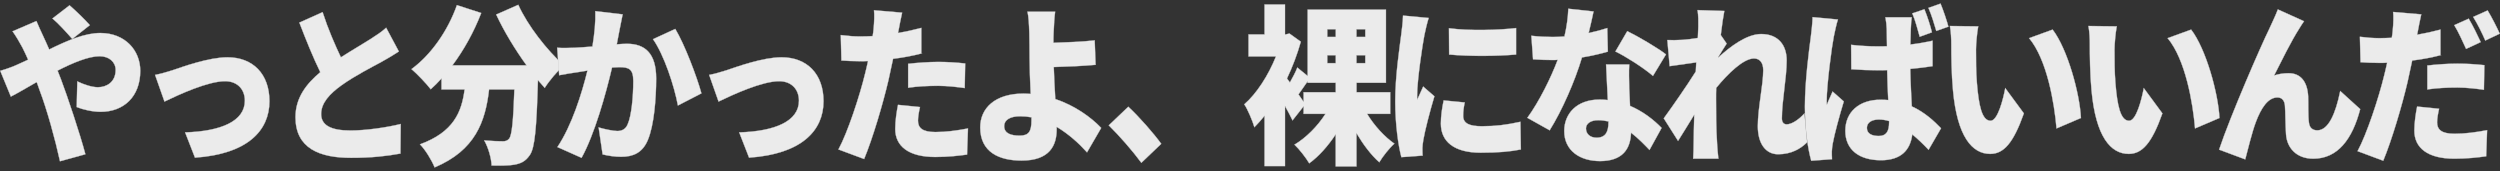
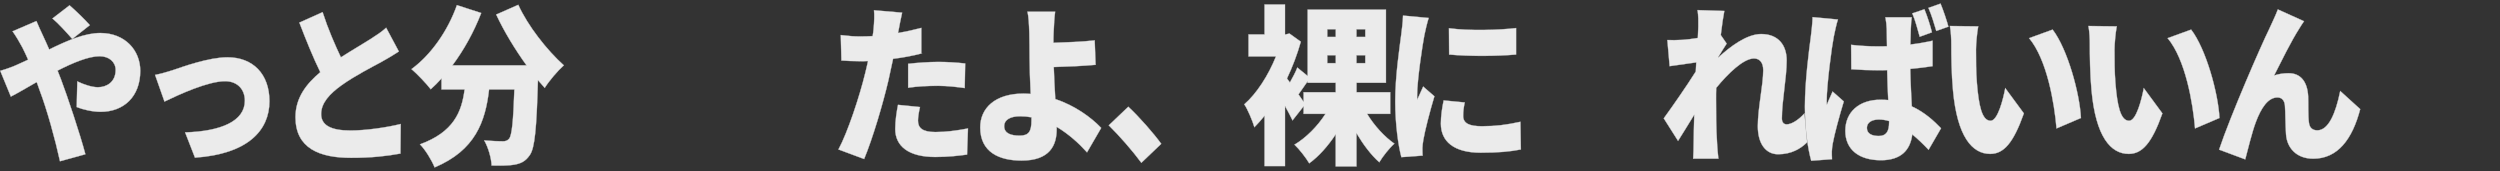
<svg xmlns="http://www.w3.org/2000/svg" version="1.1" id="レイヤー_1" x="0px" y="0px" width="4385.6" height="300" viewBox="0 0 4385.6 300" style="enable-background:new 0 0 4385.6 300;" xml:space="preserve">
  <rect x="0" y="0" width="4385.6" height="300" fill="#333333" stroke="none" />
  <style type="text/css">
	.st0{fill:#EBEBEB;stroke:#CCCCCC;stroke-width:0.61;stroke-miterlimit:10;}
</style>
  <g>
    <path class="st0" d="M63.9,36.9c2.4,5.7,8.4,19.5,11.3,25.2c3.8,7.8,7.3,16.2,11.1,24.6c32.4-15.9,62.6-28.8,89.6-28.8   c43.7,0,70.2,30.6,70.2,66.3c0,45.6-29.2,72-69.7,72c-14.3,0-31.9-4.2-41.9-8.4l1.1-45c12.7,6,26.2,10.2,36.2,10.2   c15.1,0,31-9,31-30.3c0-13.8-11.3-24-28.1-24c-19.4,0-46.7,11.4-73.7,25.2l5.9,15c11.3,29.7,34,97.8,42.9,131.7l-44.6,12.3   c-8.4-38.4-22.7-90.3-35.6-124.2L64.4,144C46,154.5,29.8,164.1,19,169.5L0.4,124.2c11.9-3.3,24.8-8.4,29.2-10.5   c6.8-3,13.2-6,19.7-9c-3.2-7.2-6.5-14.4-10-21.3C35,75.3,28,63.3,22,54.9L63.9,36.9z M126.8,68.4c-8.9-10.2-24.6-27.6-34.8-36   l30-23.1c10,8.7,26.7,24.6,35.6,34.8L126.8,68.4z" />
    <path class="st0" d="M302.3,123.3c17.8-6,63.7-22.8,96.7-22.8c44.8,0,73.7,29.4,73.7,77.1c0,51.6-38.6,92.7-130.7,99l-17.3-44.4   c62.6-1.8,104.8-19.5,104.8-55.5c0-20.4-13.5-34.2-34.6-34.2c-30,0-80.2,23.1-106.4,35.7L272,131.4   C279.9,129.9,294.4,126,302.3,123.3z" />
    <path class="st0" d="M699.7,90.3c-9.5,6.3-19.2,12-30,18c-15.9,8.7-47.3,24.6-70.7,41.4c-20.8,15-35.6,30.9-35.6,50.4   c0,19.5,17,28.8,51.3,28.8c26.5,0,62.9-5.1,88.3-11.4l-0.5,51.9c-24.3,4.5-51,7.5-86.7,7.5c-55.1,0-97.5-16.5-97.5-71.4   c0-33.9,18.9-58.2,43.5-78.9c-12.4-25.5-24.8-55.8-36.7-87l40.8-18.3c9.7,30,21.6,57,32.1,79.2c19.7-12.6,40-24.3,51.6-31.8   c11.3-7.2,20-12.9,27.8-20.1L699.7,90.3z" />
    <path class="st0" d="M909.2,8.4c16.7,36.9,50.2,79.5,79.9,106.2c-10.5,9.3-25.9,27.3-33.5,39.6c-3.8-4.2-7.8-8.7-11.9-13.5   c-2.4,84.3-5.4,118.8-14.3,131.4c-7.8,11.4-15.9,14.7-27,16.8c-9.5,1.8-24.6,1.8-40,1.5c-0.5-12.9-5.9-31.8-13-44.1   c13.5,1.2,26.2,1.5,32.9,1.5c4.6,0,7.6-0.9,10.8-4.5c4.9-6,7.3-30.9,9.2-86.4h-44.3c-6.5,56.7-24.3,106.8-95.6,136.8   c-4.9-12.3-16.2-30.9-25.7-40.5c59.1-21.6,73.2-56.7,78.3-96.3h-40.5v-19.2c-6.2,6.9-12.4,13.2-18.9,18.9   c-7.3-9.6-24.3-27.3-33.8-35.4C755.6,96.6,785.6,54.3,801.5,9l42.7,13.8c-12.7,33-30.5,65.1-50.5,91.8h129.9   c-19.7-27.3-38.9-58.5-53.2-89.1L909.2,8.4z" />
-     <path class="st0" d="M1092.3,25.2c-1.9,9-4,20.1-5.7,28.5c-1.4,8.1-3,16.2-4.6,24c7-0.6,13.2-0.9,18.1-0.9c30.8,0,51,16.2,51,60.6   c0,34.8-3.5,82.5-14.9,108.9c-9.2,21.3-24.8,28.8-46.7,28.8c-10.3,0-23-1.8-32.4-4.2l-7-47.4c9.7,3,25.9,6.3,32.7,6.3   c8.4,0,14.6-3.3,18.1-11.4c6.8-14.7,10-48.6,10-76.2c0-21.6-8.1-24.3-24.8-24.3c-3,0-7.6,0.3-12.4,0.6   c-10.8,46.2-30.8,117.6-53.5,158.4L977.8,258c25.4-38.1,42.7-93.6,52.7-134.1c-7,1.2-13,2.1-16.7,2.7c-8.6,1.2-24,3.6-32.9,5.4   l-3.5-48.3c10.3,0.9,20.5,0.3,31,0c7.8-0.3,18.9-1.2,30.8-2.1c3.8-23.1,5.7-43.8,5.1-62.1L1092.3,25.2z M1184.6,50.7   c16.2,26.7,38.1,84.3,45.9,113.1l-41.3,21.3c-6.5-34.5-24.3-88.8-43.7-116.4L1184.6,50.7z" />
-     <path class="st0" d="M1274.3,123.3c17.8-6,63.7-22.8,96.7-22.8c44.8,0,73.7,29.4,73.7,77.1c0,51.6-38.6,92.7-130.7,99l-17.3-44.4   c62.6-1.8,104.8-19.5,104.8-55.5c0-20.4-13.5-34.2-34.6-34.2c-30,0-80.2,23.1-106.4,35.7l-16.5-46.8   C1251.9,129.9,1266.4,126,1274.3,123.3z" />
    <path class="st0" d="M1616.4,93.9c-15.1,3.9-32.4,7.2-49.7,9.3c-2.7,12.6-5.4,25.8-8.1,37.5c-9.7,41.4-27.5,101.7-42.7,138.3   l-45.1-16.8c15.9-29.4,37-92.7,47-134.1c1.6-6.9,3.5-14.1,4.9-21c-4.6,0.3-9.2,0.3-13.5,0.3c-13.8,0-24-0.6-33.2-1.2l-1.1-44.7   c14.6,1.8,23,2.4,34.6,2.4c7,0,14.3-0.3,21.3-0.6c0.8-4.5,1.3-8.4,1.6-12c1.3-12.6,1.6-25.8,0.8-33.3l49.4,4.2   c-2.2,9.3-4.9,23.7-6.2,30.6l-1.1,5.1c13.8-2.4,27.5-5.4,41-9V93.9z M1613.9,187.8c-1.9,7.8-3.5,17.7-3.5,23.7   c0,12.3,7,20.1,30.5,20.1c18.1,0,36.7-2.4,57.2-6.3l-1.6,45.9c-15.4,2.1-33.5,4.2-55.9,4.2c-46.7,0-70.2-18.9-70.2-49.2   c0-15,2.7-31.2,4.9-42.3L1613.9,187.8z M1593.1,111.9c15.4-1.8,35.4-3.3,52.9-3.3c14.8,0,31,0.9,47.2,2.7l-0.8,43.2   c-13.2-1.8-30-3.9-46.4-3.9c-19.4,0-35.9,0.9-52.9,3.3V111.9z" />
    <path class="st0" d="M1906.9,267.3c-14-15.6-32.1-32.1-53.2-44.7v4.2c0,27.6-11.6,54.9-61.6,54.9c-38.9,0-72.6-14.4-72.6-58.2   c0-33.6,25.7-59.4,76.1-59.4c4,0,8.4,0.3,12.4,0.6c-1.1-22.8-1.9-47.1-1.9-61.8c0-18.3-0.3-32.1-0.5-44.7   c-0.5-17.1-1.3-29.4-3.2-37.8h48.6c-1.3,9.9-2.2,24.6-2.7,37.8c-0.3,5.4-0.3,11.1-0.3,16.8c21.3-0.6,51-1.8,72.4-4.2l1.6,42.9   c-21.6,2.1-52.1,3.3-73.4,3.9c0.5,16.5,1.6,36.9,2.7,56.1c34,11.4,62.6,31.8,80.5,50.7L1906.9,267.3z M1809.4,205.8   c-6.5-1.2-13.2-1.8-20-1.8c-17,0-27.8,6.3-27.8,17.1c0,13.5,12.7,16.8,27.3,16.8c15.9,0,20.5-7.5,20.5-26.7V205.8z" />
    <path class="st0" d="M2002.2,285.6c-15.9-21.6-38.6-47.4-57.2-65.7l34.3-32.7c18.9,17.4,45.9,48.3,57.8,65.1L2002.2,285.6z" />
    <path class="st0" d="M2398.3,199.8c12.4,20.4,30.2,39.9,47.8,52.2c-8.6,7.5-20.5,22.5-26.5,32.7c-14.3-12.6-28.1-30.9-40-51v58.2   h-36.5v-56.1c-13.5,20.4-29.4,38.4-46.4,50.7c-5.9-9.9-17.5-24.9-25.9-32.7c20.5-12.3,40.5-32.4,54.3-54h-38.3v-13.2l-19.4,24.6   c-3.2-6.9-8.1-15.9-13.2-25.2v105.3h-35.9v-88.2c-5.9,7.5-11.9,14.1-17.8,20.1c-3.2-11.1-12.4-32.7-17.8-40.2   c21.6-18.6,42.4-51,55.6-84h-48.1V60.3h28.1V7.8h35.9v52.5h1.3l6.5-1.5l20,14.4c-6.2,21.9-14.6,44.1-24.3,64.5l5.1,6.9   c4.9-8.7,10-18.3,13-26.1l18.1,14.7V16.8h137.4v128.4h-51.6v16.5h59.1v38.1H2398.3z M2286.8,178.5v-16.8h56.4v-16.5h-49.4v-2.4   c-5.7,8.1-11.1,16.2-15.9,22.8L2286.8,178.5z M2328.4,64.8h14.8V51.3h-14.8V64.8z M2328.4,110.7h14.8V96.9h-14.8V110.7z M2395,51.3   h-15.4v13.5h15.4V51.3z M2395,96.9h-15.4v13.8h15.4V96.9z" />
    <path class="st0" d="M2506.3,31.5c-2.4,6.6-6.5,24.9-7.6,30.3c-3,15.3-12.7,78.3-12.7,105.9c0,0.9,0,5.7,0.3,6.9   c3.5-8.4,6.8-14.4,10.3-22.8l19.7,17.1c-8.1,27-16.5,59.7-19.4,76.5c-0.8,4.2-1.6,11.4-1.6,14.1c0,3.3,0,8.7,0.3,13.5l-37.3,2.7   c-5.4-20.1-10.8-57.6-10.8-97.8c0-45.6,7.8-95.1,10.5-117c1.1-9,3-22.5,3.2-33.6L2506.3,31.5z M2569.5,179.7   c-1.9,9.3-2.7,15.9-2.7,23.7c0,13.2,11.1,18,32.9,18c24,0,43.2-2.4,67.5-7.8l0.8,48.6c-17.5,3.6-38.9,5.7-70.5,5.7   c-46.7,0-69.9-19.5-69.9-51c0-13.5,1.9-26.4,4.9-40.8L2569.5,179.7z M2659.6,49.2v46.5c-35.1,3-81.8,3.3-117.5,0l-0.3-46.2   C2576.8,54.3,2629.7,52.8,2659.6,49.2z" />
-     <path class="st0" d="M2820.6,90.6c-11.1,3.3-27.3,7.2-45.4,10.2c-12.4,41.7-35.1,93.3-56.7,127.8l-39.2-21.9   c21.1-29.1,41.6-70.8,53.2-101.7c-3,0.3-5.9,0.3-8.6,0.3c-11.3,0-22.1-0.3-34.6-1.2l-3-41.4c12.4,1.5,28.4,2.1,37.3,2.1   c7,0,13.8-0.3,20.8-0.9c3.8-16.2,6.2-33.3,6.8-48.6l44.3,4.8c-1.9,9.3-4.9,22.8-8.6,37.8c12.4-2.7,23.8-5.7,32.7-8.7L2820.6,90.6z    M2858.1,113.1c-0.8,12.9-0.3,27,0,41.7c0.3,6.9,0.8,18.6,1.4,30.9c23.2,9.9,42.1,24.9,55.4,38.7l-21.3,38.7   c-8.4-8.7-19.2-20.1-32.4-30.3c-0.8,28.5-14.9,49.8-54.3,49.8c-35.4,0-62.9-18.3-62.9-52.8c0-29.7,21.1-55.2,62.4-55.2   c4.9,0,9.5,0.3,14,0.9c-1.1-21.3-2.2-45.6-3-62.4H2858.1z M2821.6,213c-5.7-1.2-11.9-2.1-18.1-2.1c-13.2,0-21.3,6-21.3,14.4   c0,9.6,7.3,16.2,18.6,16.2c15.9,0,20.8-10.5,20.8-27V213z M2899.7,133.2c-15.9-13.8-47.3-33.9-65.9-42.9l20.8-35.7   c19.2,9.3,53.7,29.7,68,40.8L2899.7,133.2z" />
    <path class="st0" d="M3170.2,249.6c-11.3,11.1-27.3,21-51,21c-21.3,0-35.6-18-35.6-49.2c0-31.8,9.5-72.3,9.5-98.4   c0-13.2-6.2-20.4-16.2-20.4c-18.4,0-45.6,26.4-66.2,51.6c-0.3,6.3-0.3,12.6-0.3,18.6c0,22.5,0,51.6,1.9,80.1   c0.3,5.4,1.3,18.3,2.2,25.5h-44.3c0.5-7.5,0.8-19.8,0.8-24.6c0.3-18,0.5-33.6,1.1-52.5c-10.3,16.5-21.1,34.8-28.4,45.9l-25.1-39.6   c15.1-20.7,40.2-56.7,56.2-82.2l0.8-15.9c-13.8,1.8-32.4,4.5-46.7,6.6l-4-45.9c8.6,0.3,15.4,0.3,26.5-0.3c7.3-0.6,17-1.5,27-3.3   c0.5-9.3,0.8-16.8,0.8-19.8c0-9.3,0.3-18.9-1.3-29.1l47,1.5c-1.9,9.3-4,24.3-6.2,42.3l10.3,15c-3.5,5.1-9.7,15.6-14.6,23.4v0.9   c21.1-19.5,50-41.1,75.1-41.1c31.1,0,44.8,20.7,44.8,46.2c0,31.2-8.4,70.8-8.4,102c0,6.6,3.2,10.2,8.4,10.2   c7.6,0,19.4-6.3,31.1-19.2L3170.2,249.6z" />
    <path class="st0" d="M3224.2,34.2c-2.4,6.6-6.2,24.9-7.3,30.3c-3.2,15.3-12.4,84.6-12.4,112.2c0,0.9,0,5.7,0.3,6.9   c3.2-8.7,6.5-14.4,10-23.1l19.7,17.4c-8.1,26.7-16.2,56.7-19.4,73.8c-0.8,4.2-1.6,11.1-1.6,14.1c0,3.3,0,8.7,0.3,13.5l-36.5,2.7   c-5.7-20.1-11.1-54.9-11.1-95.1c0-45.6,7.6-101.4,10.5-123.3c1.1-9,2.7-22.5,3-33.6L3224.2,34.2z M3390.3,116.1   c-11.9,1.8-25.1,3.6-39.2,4.8c0.5,27,1.9,48.3,2.7,65.7c23,10.5,39.4,26.1,51.3,38.4l-21.9,37.8c-10-10.5-19.4-19.5-28.6-27   c-3.5,27.9-20,45.3-55.1,45.3c-37.5,0-62.4-18-62.4-51.6c0-33.3,24.6-54.6,61.8-54.6c4.6,0,9.2,0.3,13.5,0.6   c-0.8-15.6-1.6-33.9-1.9-52.5c-5.1,0.3-10.3,0.3-15.1,0.3c-15.9,0-31.9-0.6-47.8-1.8l-0.3-42.9c15.7,1.8,31.6,2.7,47.8,2.7   c5.1,0,10,0,15.1-0.3c-0.3-13.8-0.3-24.9-0.5-30.3c0-4.5-1.1-14.1-2.2-20.4h46.2c-0.8,5.7-1.4,13.2-1.6,19.8   c-0.3,5.7-0.5,15.6-0.8,27.9c13.5-1.5,26.7-3.9,38.9-6.6V116.1z M3313.9,212.4c-5.9-1.8-11.9-2.7-18.1-2.7   c-12.4,0-20.8,5.4-20.8,14.7c0,10.5,9.5,14.1,20.8,14.1c13,0,18.1-7.8,18.1-24V212.4z M3367.6,64.5c-3.8-13.2-7.6-28.5-13-41.1   l21.3-7.2c5.1,12.3,10.5,29.1,13.2,40.5L3367.6,64.5z M3396.7,54.3c-3.8-12.9-8.4-28.2-13.8-40.5l21.3-7.5   c5.1,12.3,10.8,29.4,13.8,40.5L3396.7,54.3z" />
    <path class="st0" d="M3466.4,86.7c0,19.5,0,39,1.6,58.8c3.2,39,8.6,66.3,24,66.3c12.4,0,21.9-37.2,25.7-57.3l32.7,44.4   c-18.6,52.5-35.6,71.1-59.1,71.1c-31.6,0-57.8-30-65.3-111.3c-2.7-28.2-3-62.1-3-81c0-9-0.5-21.6-2.4-32.1l49.7,0.6   C3468,58.8,3466.4,78,3466.4,86.7z M3650.5,207l-42.9,18.3c-3.8-44.7-16.7-120.6-48.1-158.4l41.3-15   C3627.1,86.1,3648.4,164.1,3650.5,207z" />
    <path class="st0" d="M3709.4,86.7c0,19.5,0,39,1.6,58.8c3.2,39,8.6,66.3,24,66.3c12.4,0,21.9-37.2,25.7-57.3l32.7,44.4   c-18.6,52.5-35.6,71.1-59.1,71.1c-31.6,0-57.8-30-65.3-111.3c-2.7-28.2-3-62.1-3-81c0-9-0.5-21.6-2.4-32.1l49.7,0.6   C3711,58.8,3709.4,78,3709.4,86.7z M3893.5,207l-42.9,18.3c-3.8-44.7-16.7-120.6-48.1-158.4l41.3-15   C3870.1,86.1,3891.4,164.1,3893.5,207z" />
    <path class="st0" d="M4033.1,50.7c-13.8,21.6-31.1,56.7-43.7,81.6c8.4-2.7,16.7-3.9,25.4-3.9c21.3,0,32.9,15,34.3,40.5   c0.5,10.8-0.3,35.1,1.4,46.5c1.1,9.6,7.3,13.2,14.6,13.2c19.4,0,32.1-29.1,40.2-69l35.1,31.8c-13.8,53.1-39.7,87-82.4,87   c-30,0-46.4-19.5-47.8-43.2c-1.1-15.3-1.1-40.2-1.9-49.8c-0.8-9-5.1-14.4-13.2-14.4c-16.5,0-28.6,18.6-37.8,43.2   c-6.5,17.1-14.3,49.2-18.6,65.4l-45.9-17.1c19.7-59.1,74-183.6,88-211.8c3.5-8.4,9.5-19.5,15.1-34.2l45.9,20.7   C4038.8,41.1,4036.1,46.2,4033.1,50.7z" />
-     <path class="st0" d="M4281.3,96.9c-15.1,3.9-32.4,7.2-49.7,9.3c-2.7,12.6-5.4,25.8-8.1,37.5c-9.7,41.4-27.5,101.7-42.7,138.3   l-45.1-16.8c15.9-29.4,37-92.7,47-134.1c1.6-6.9,3.5-14.1,4.9-21c-4.6,0.3-9.2,0.3-13.5,0.3c-13.8,0-24-0.6-33.2-1.2l-1.1-44.7   c14.6,1.8,23,2.4,34.6,2.4c7,0,14.3-0.3,21.3-0.6c0.8-4.5,1.4-8.4,1.6-12c1.4-12.6,1.6-25.8,0.8-33.3l49.4,4.2   c-2.2,9.3-4.9,23.7-6.2,30.6l-1.1,5.1c13.8-2.4,27.5-5.4,41-9V96.9z M4278.8,190.8c-1.9,7.8-3.5,17.7-3.5,23.7   c0,12.3,7,20.1,30.5,20.1c18.1,0,36.7-2.4,57.2-6.3l-1.6,45.9c-15.4,2.1-33.5,4.2-55.9,4.2c-46.7,0-70.2-18.9-70.2-49.2   c0-15,2.7-31.2,4.9-42.3L4278.8,190.8z M4258,114.9c15.4-1.8,35.4-3.3,52.9-3.3c14.9,0,31.1,0.9,47.3,2.7l-0.8,43.2   c-13.2-1.8-30-3.9-46.4-3.9c-19.4,0-35.9,0.9-52.9,3.3V114.9z M4326.1,85.8c-5.7-12.3-13.5-30-20.8-41.7l25.4-11.4   c6.8,11.1,16.2,30.6,21.1,41.1L4326.1,85.8z M4359.8,71.1c-5.4-12.3-14-30-21.3-41.4l25.4-11.4c7,11.4,16.7,30.6,21.3,40.8   L4359.8,71.1z" />
  </g>
</svg>